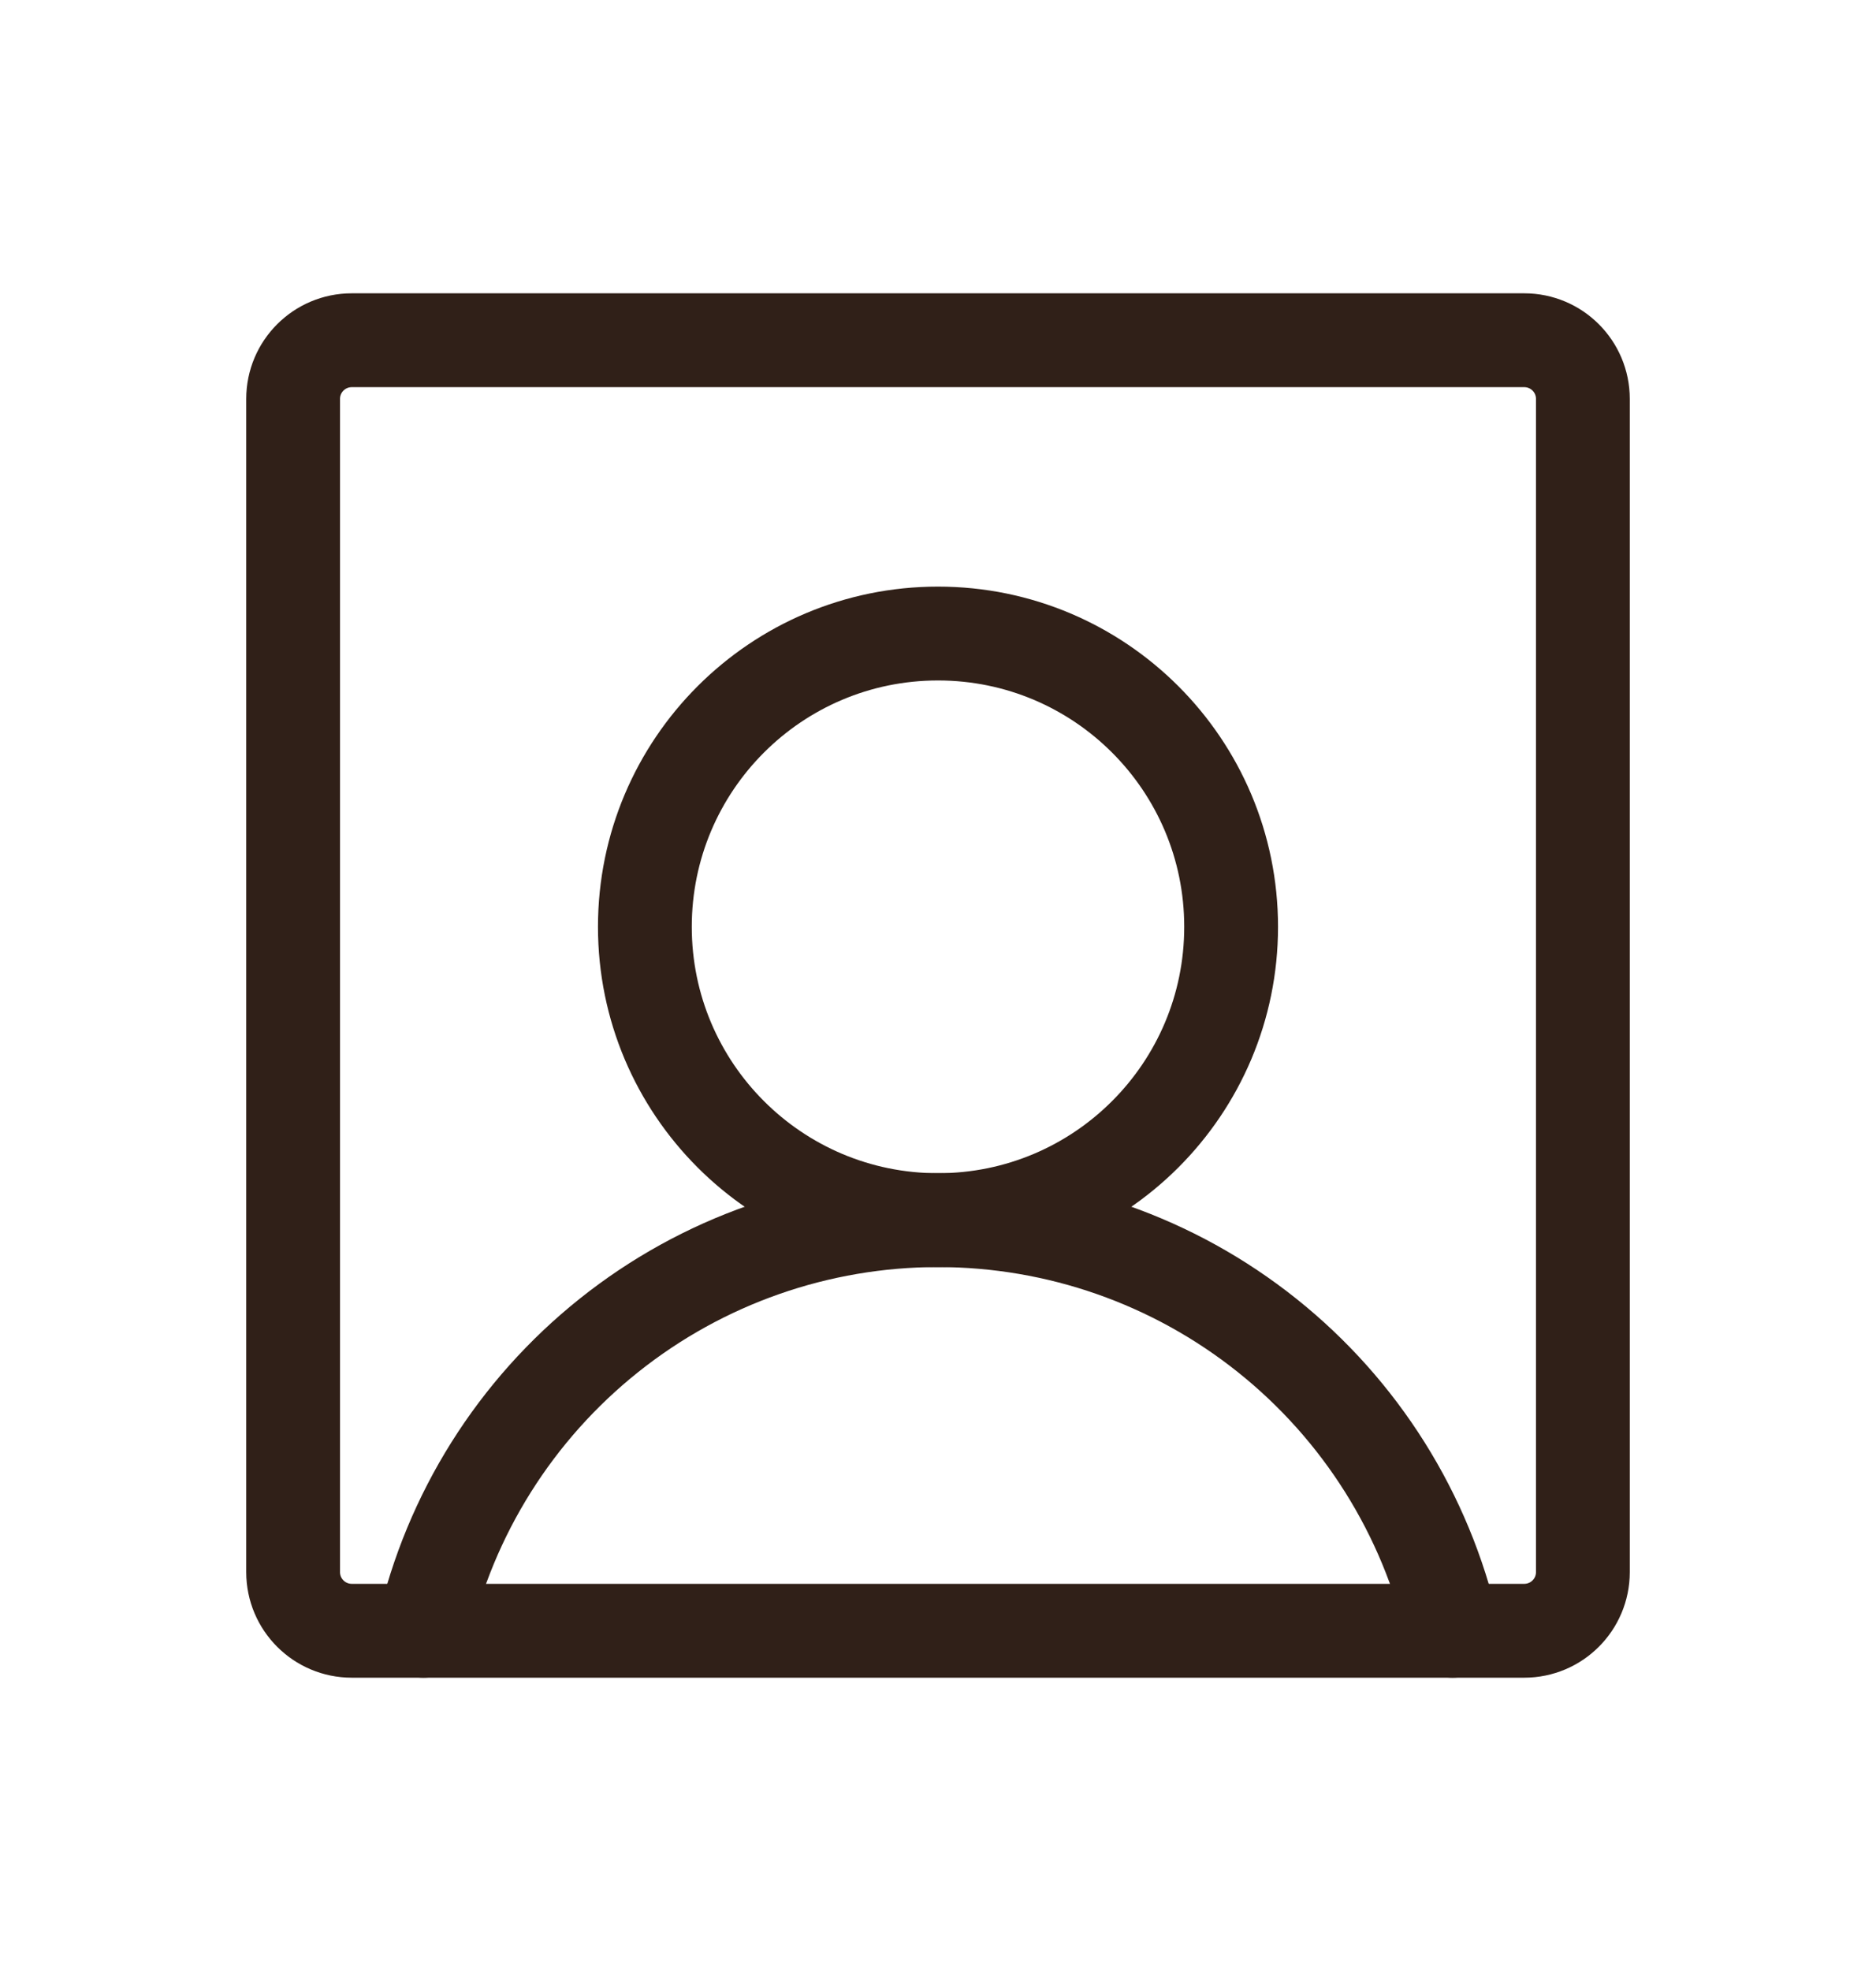
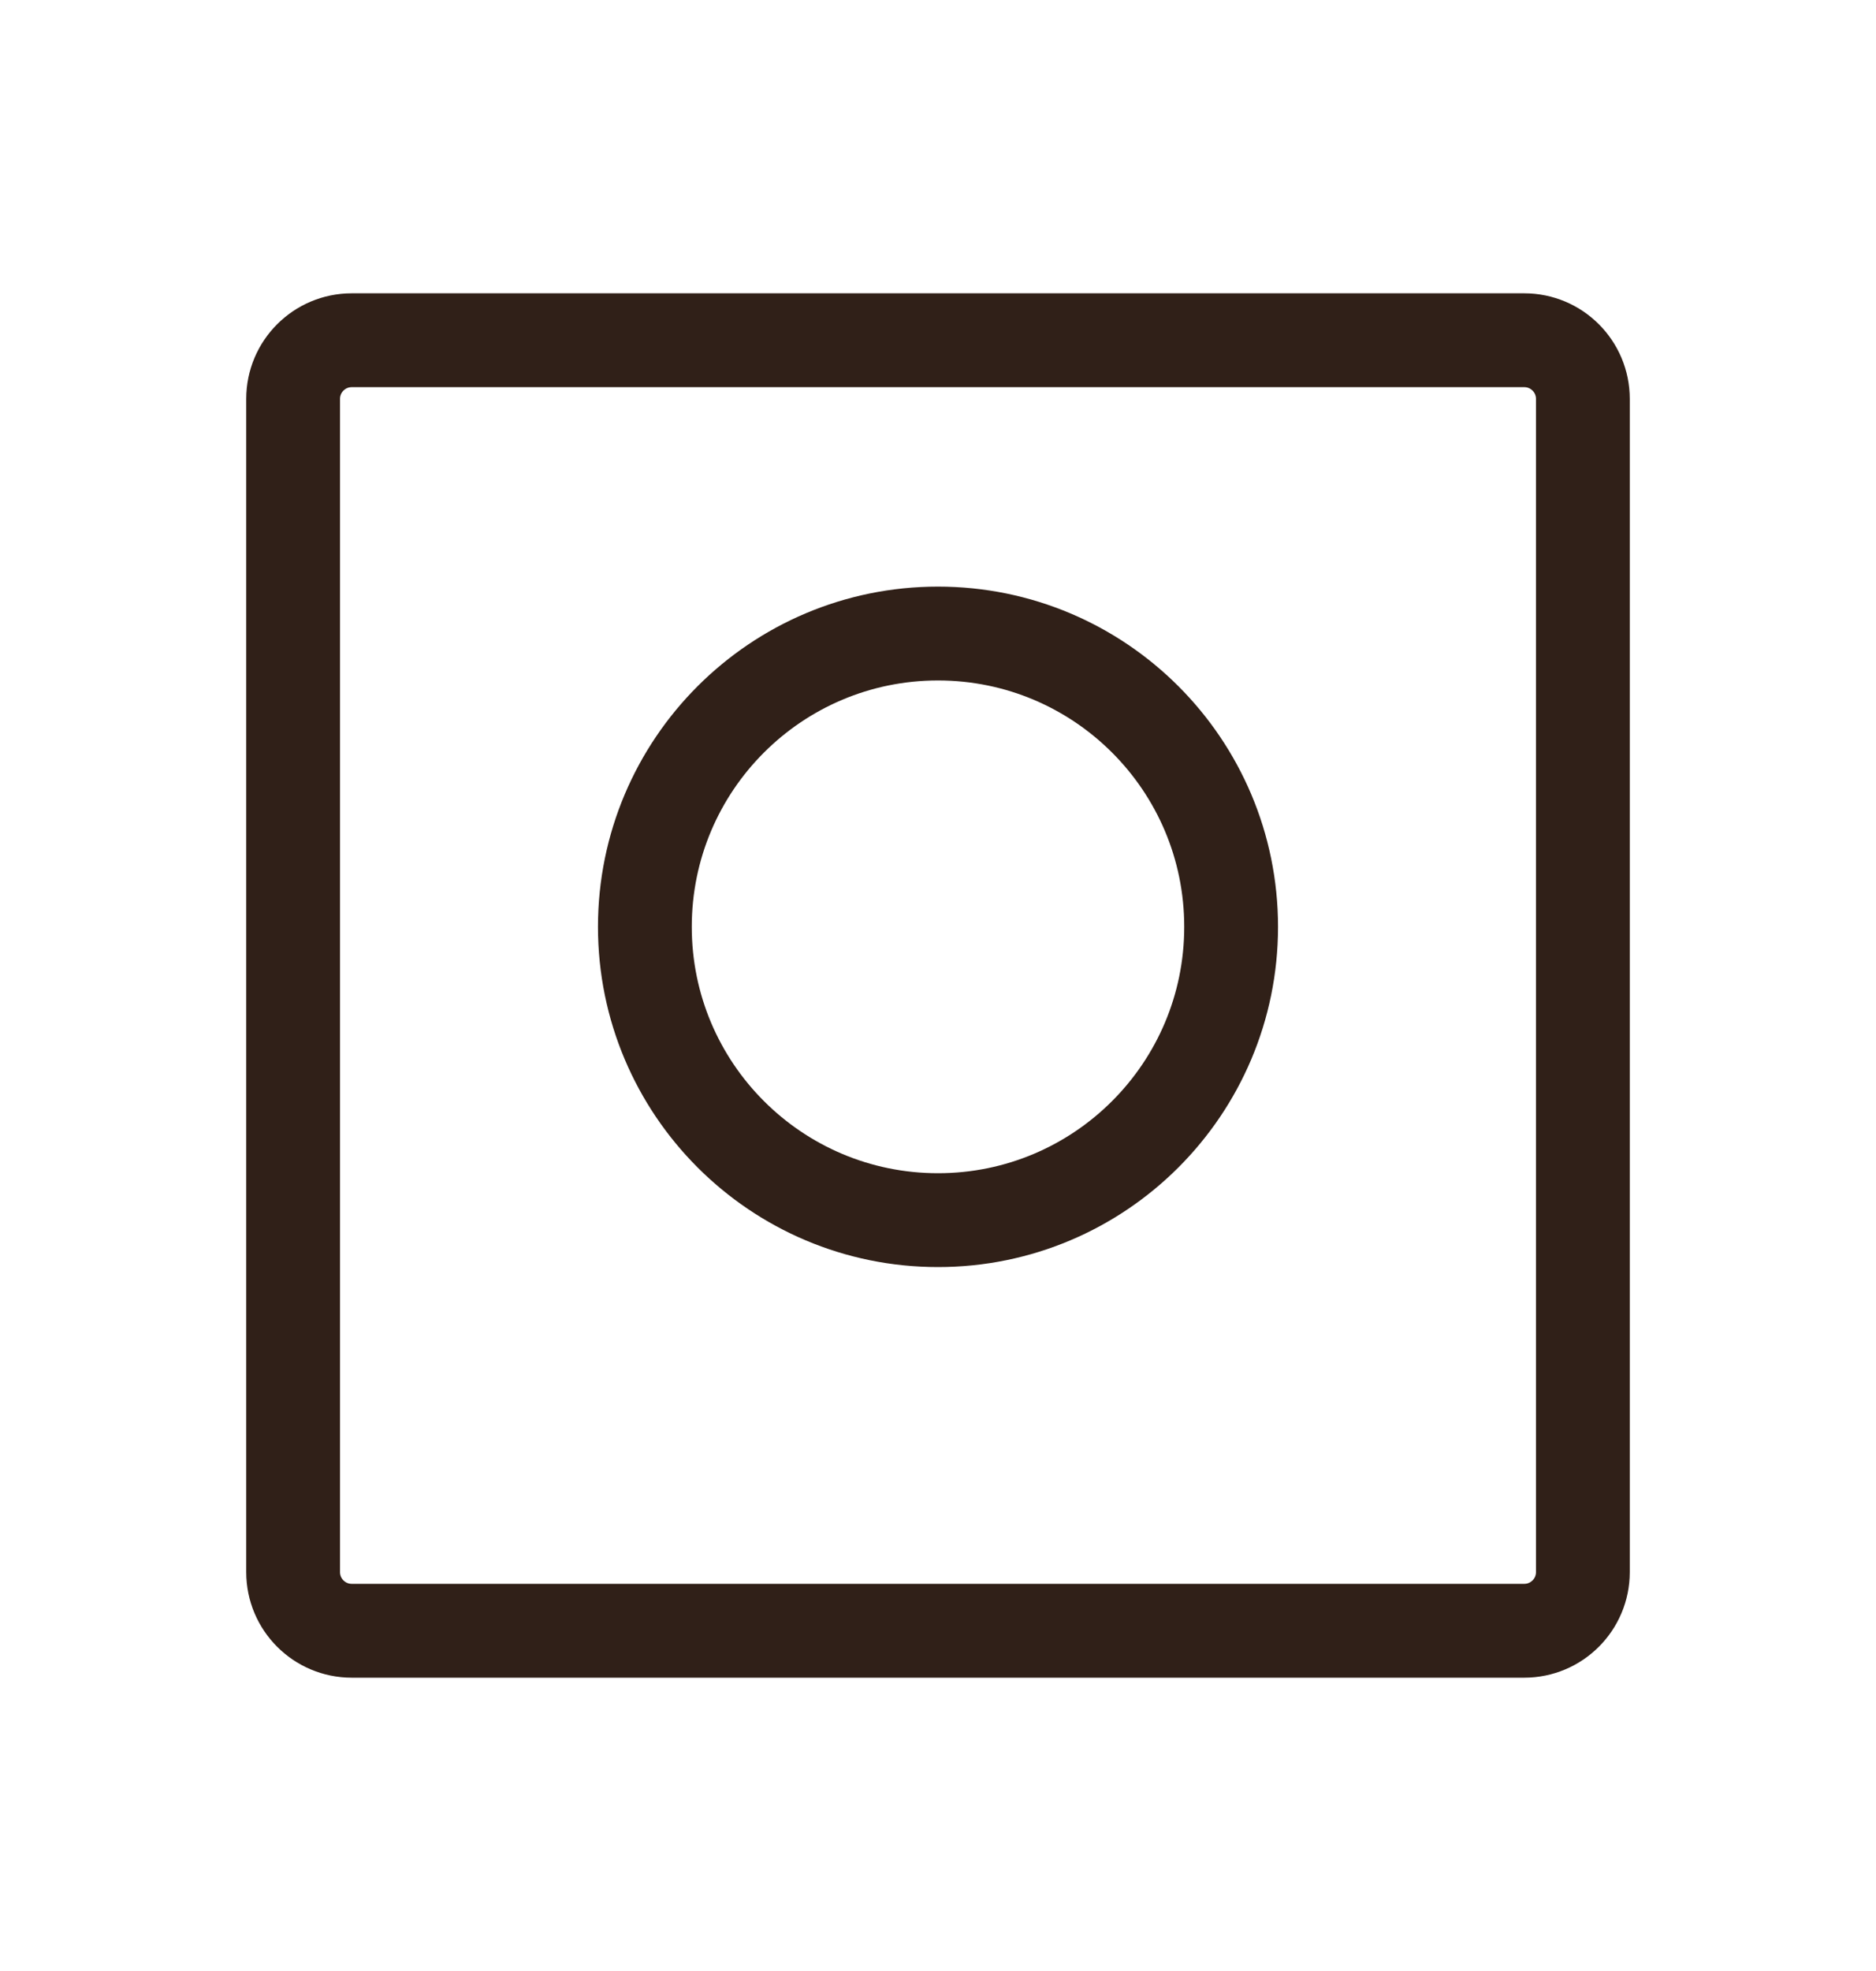
<svg xmlns="http://www.w3.org/2000/svg" width="20" height="21" viewBox="0 0 20 21" fill="none">
  <path d="M10 13C11.726 13 13.125 11.601 13.125 9.875C13.125 8.149 11.726 6.75 10 6.75C8.274 6.75 6.875 8.149 6.875 9.875C6.875 11.601 8.274 13 10 13Z" stroke="#302018" stroke-linecap="round" stroke-linejoin="round" />
  <path d="M16.25 3.625H3.75C3.405 3.625 3.125 3.905 3.125 4.25V16.75C3.125 17.095 3.405 17.375 3.75 17.375H16.25C16.595 17.375 16.875 17.095 16.875 16.75V4.25C16.875 3.905 16.595 3.625 16.25 3.625Z" stroke="#302018" stroke-linecap="round" stroke-linejoin="round" />
-   <path d="M4.514 17.375C4.798 16.132 5.495 15.023 6.492 14.228C7.488 13.433 8.725 13 10 13C11.275 13 12.512 13.433 13.508 14.228C14.505 15.023 15.202 16.132 15.486 17.375" stroke="#302018" stroke-linecap="round" stroke-linejoin="round" />
</svg>